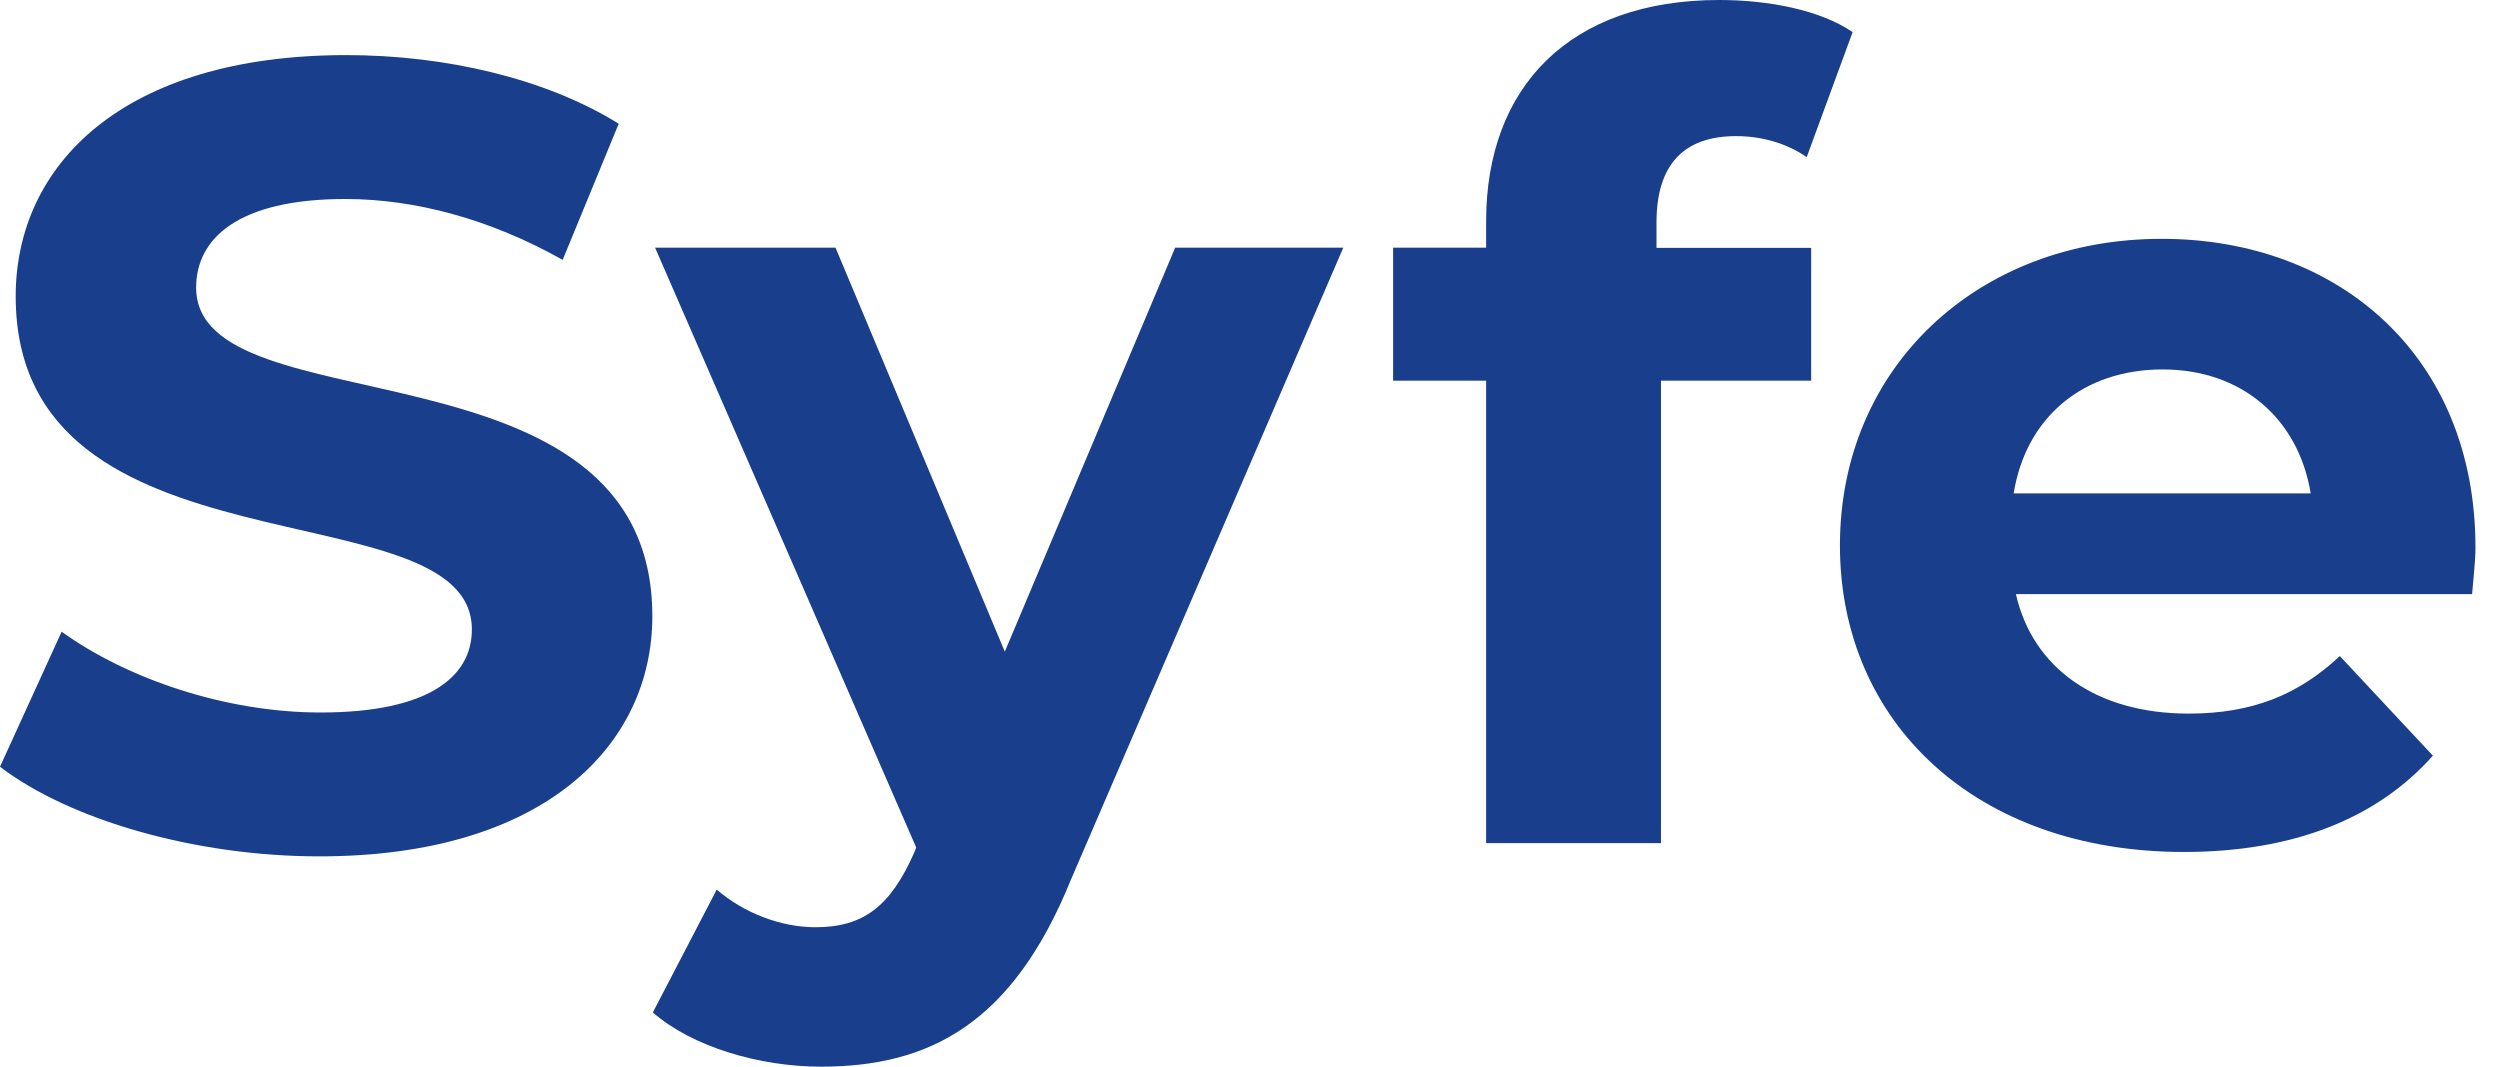
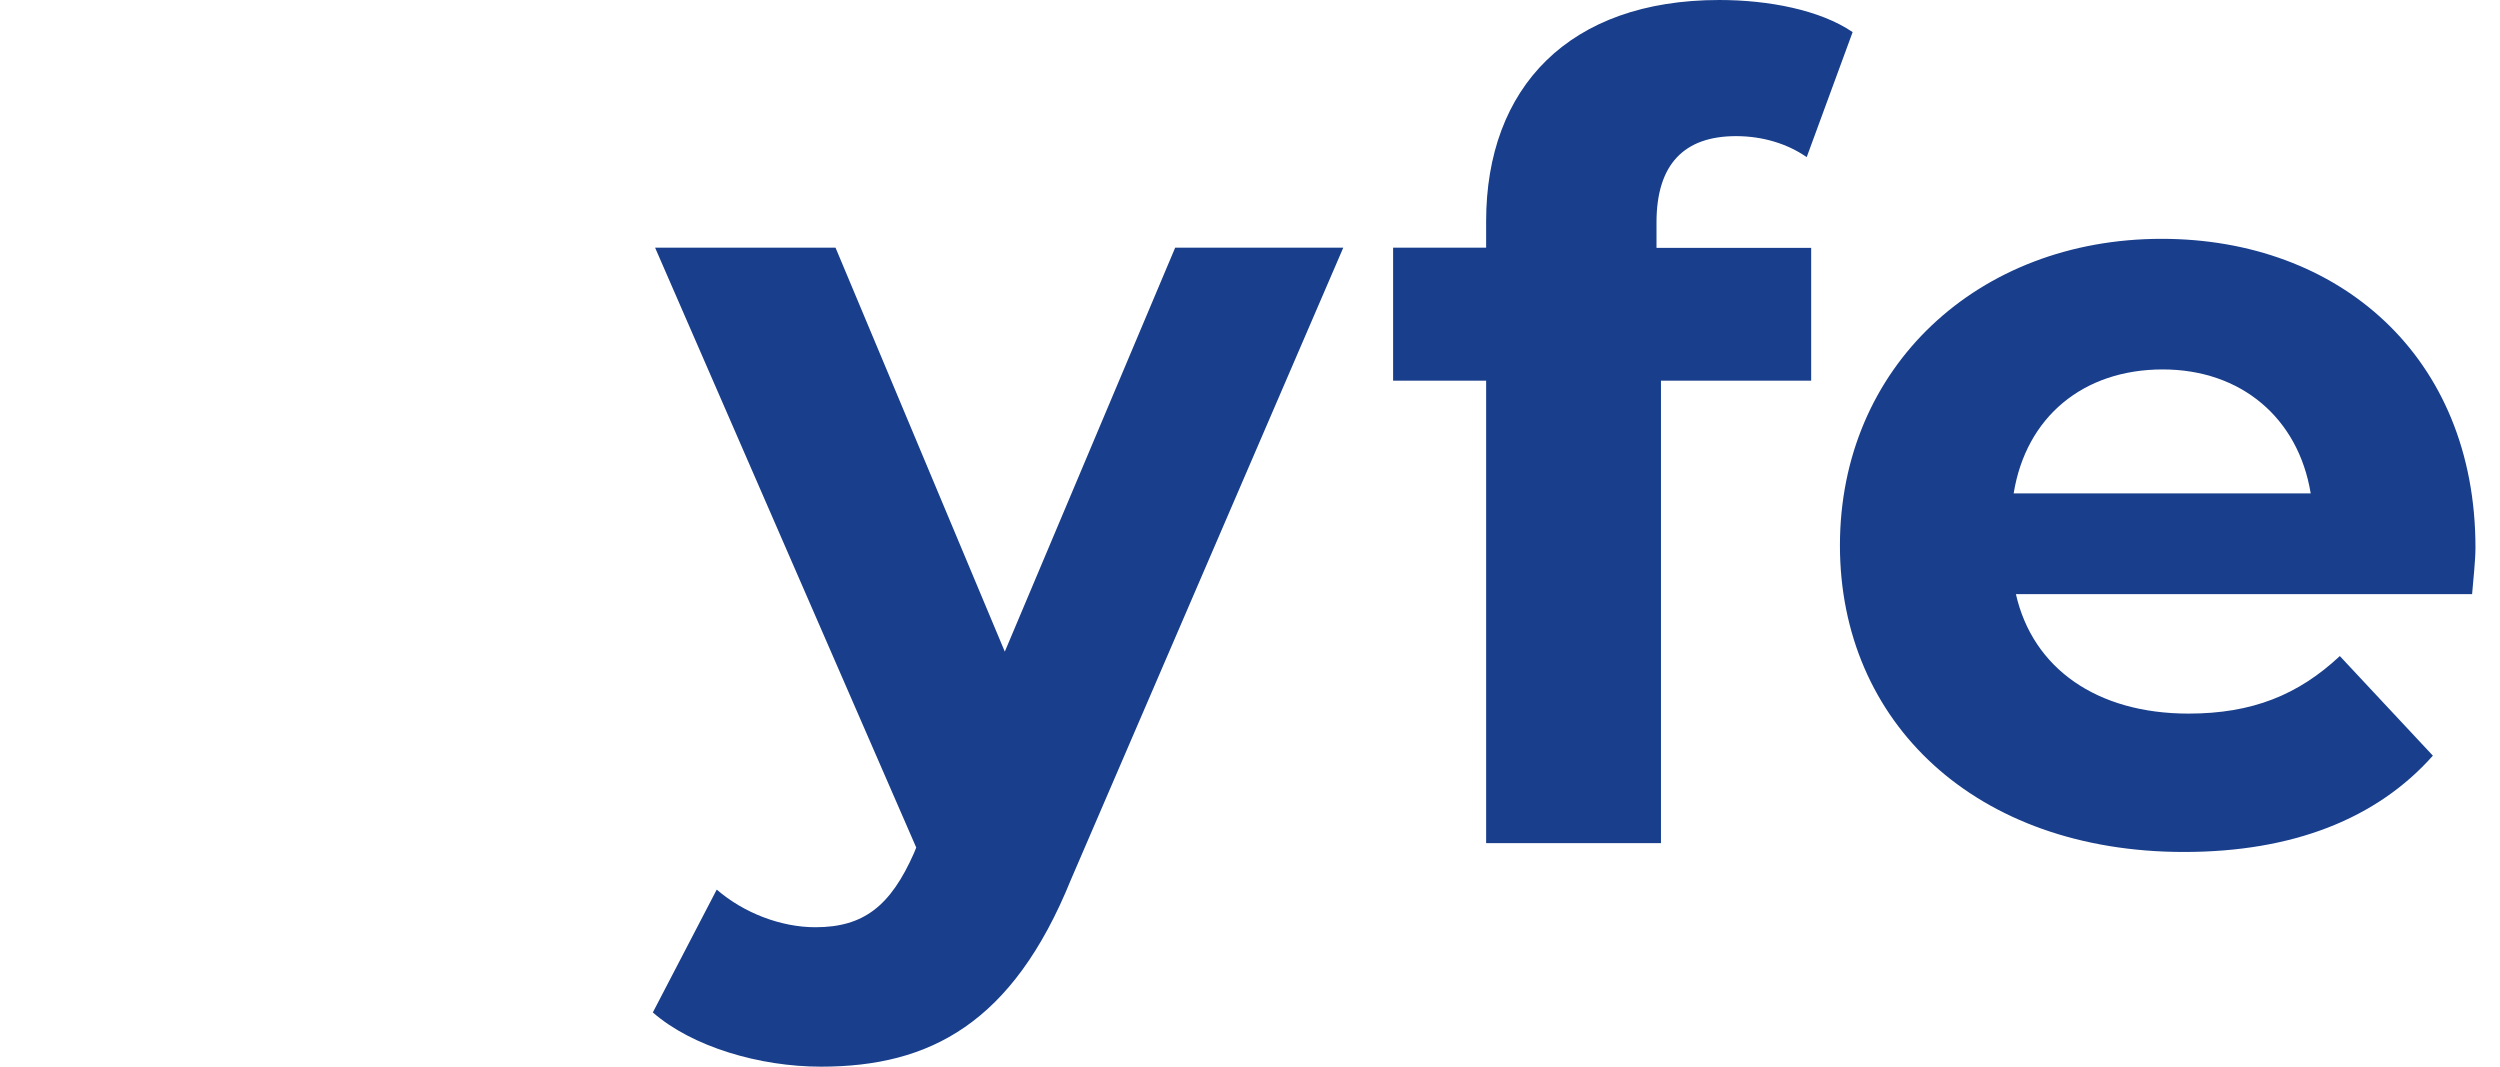
<svg xmlns="http://www.w3.org/2000/svg" width="75" height="32" viewBox="0 0 75 32" fill="none">
-   <path d="M0 23.002L1.849 18.951C3.833 20.379 6.792 21.375 9.617 21.375C12.845 21.375 14.156 20.313 14.156 18.885C14.156 14.536 0.471 17.524 0.471 8.891C0.471 4.94 3.699 1.653 10.39 1.653C13.349 1.653 16.375 2.351 18.561 3.712L16.88 7.796C14.694 6.567 12.441 5.97 10.357 5.97C7.129 5.97 5.884 7.165 5.884 8.626C5.884 12.909 19.57 9.954 19.57 18.487C19.57 22.371 16.308 25.691 9.583 25.691C5.851 25.691 2.085 24.596 0 23.002Z" fill="#183E8C" />
  <path d="M40.298 7.431L32.128 26.389C30.379 30.705 27.891 32 24.629 32C22.78 32 20.762 31.402 19.585 30.373L21.502 26.688C22.309 27.385 23.419 27.817 24.461 27.817C25.907 27.817 26.714 27.186 27.42 25.592L27.487 25.426L19.653 7.431H25.066L30.144 19.549L35.255 7.431H40.298Z" fill="#183E8C" />
  <path d="M49.695 7.437H54.335V11.421H49.829V25.293H44.584V11.421H41.793V7.43H44.584V6.64C44.584 2.623 47.072 -0 51.578 -0C53.057 -0 54.604 0.299 55.579 0.963L54.201 4.714C53.629 4.316 52.889 4.084 52.082 4.084C50.535 4.084 49.695 4.914 49.695 6.673V7.437Z" fill="#183E8C" />
  <path d="M60.41 14.801H69.321C68.951 12.543 67.236 11.083 64.882 11.083C62.495 11.083 60.78 12.51 60.41 14.801ZM74.163 17.823H60.477C60.982 20.047 62.898 21.408 65.656 21.408C67.572 21.408 68.951 20.844 70.195 19.682L72.986 22.67C71.305 24.563 68.783 25.559 65.521 25.559C59.267 25.559 55.198 21.674 55.198 16.362C55.198 11.016 59.334 7.165 64.849 7.165C70.162 7.165 74.264 10.684 74.264 16.428C74.264 16.826 74.197 17.391 74.163 17.823Z" fill="#183E8C" />
</svg>